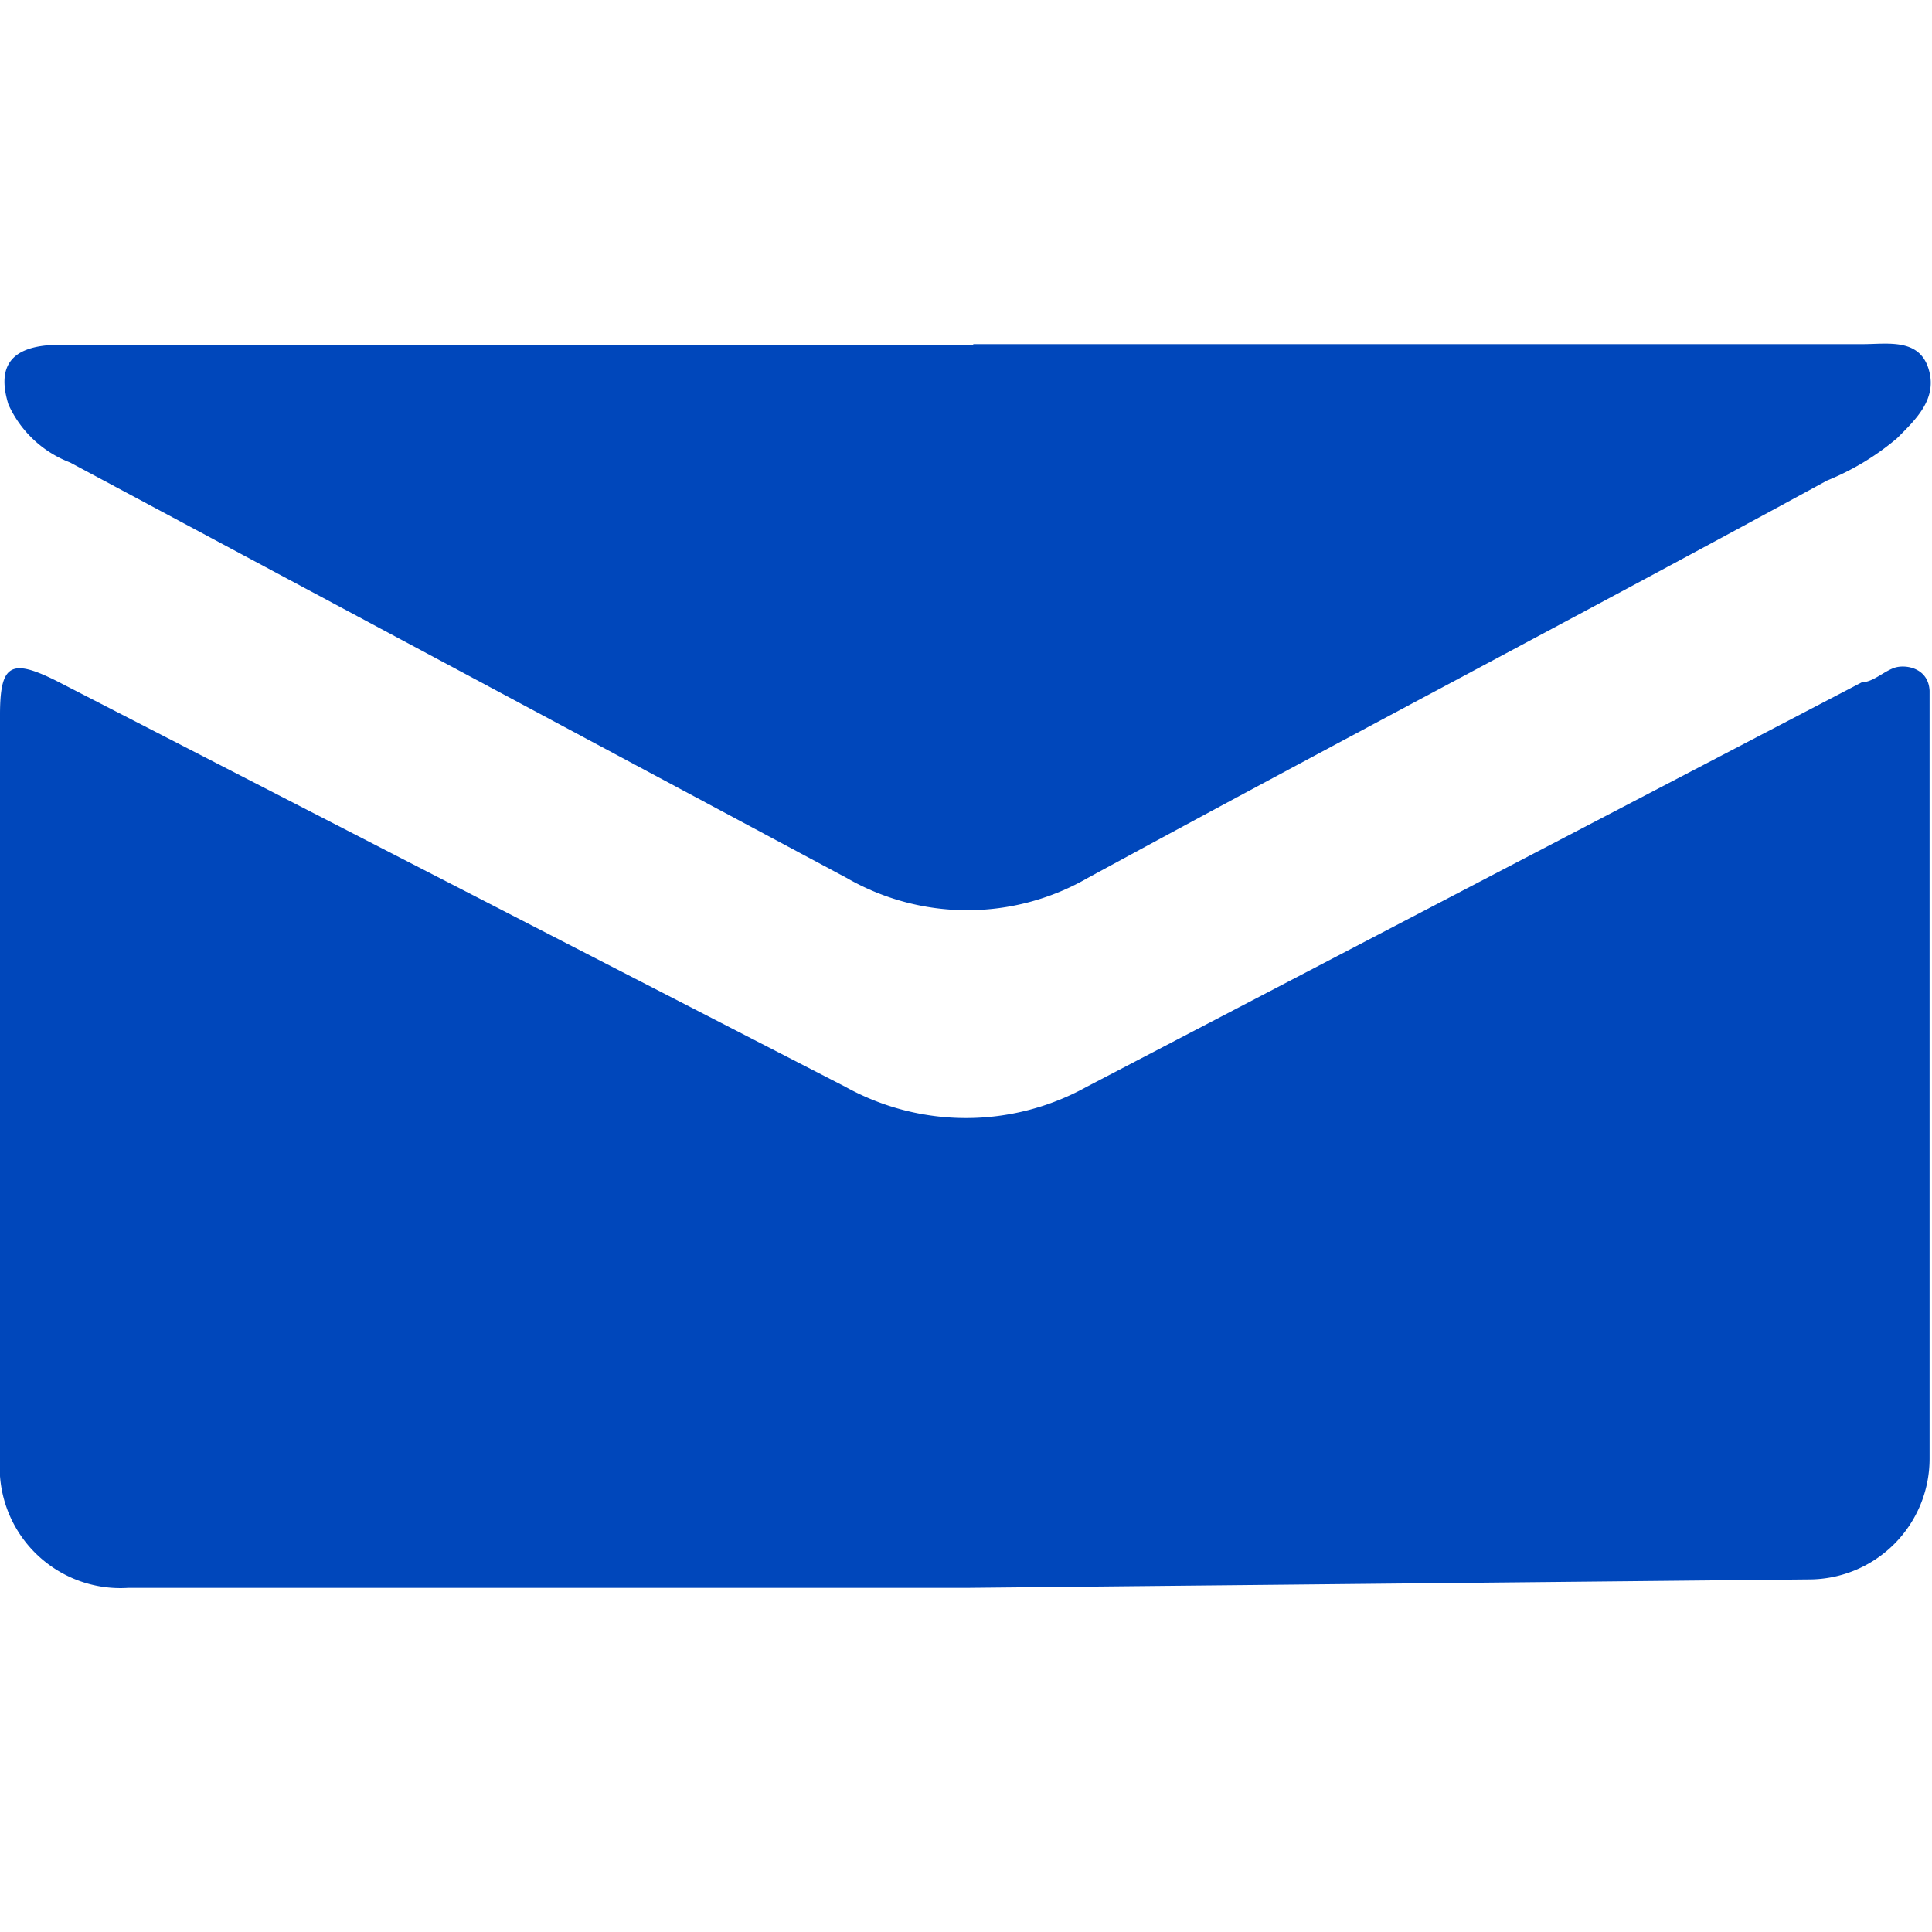
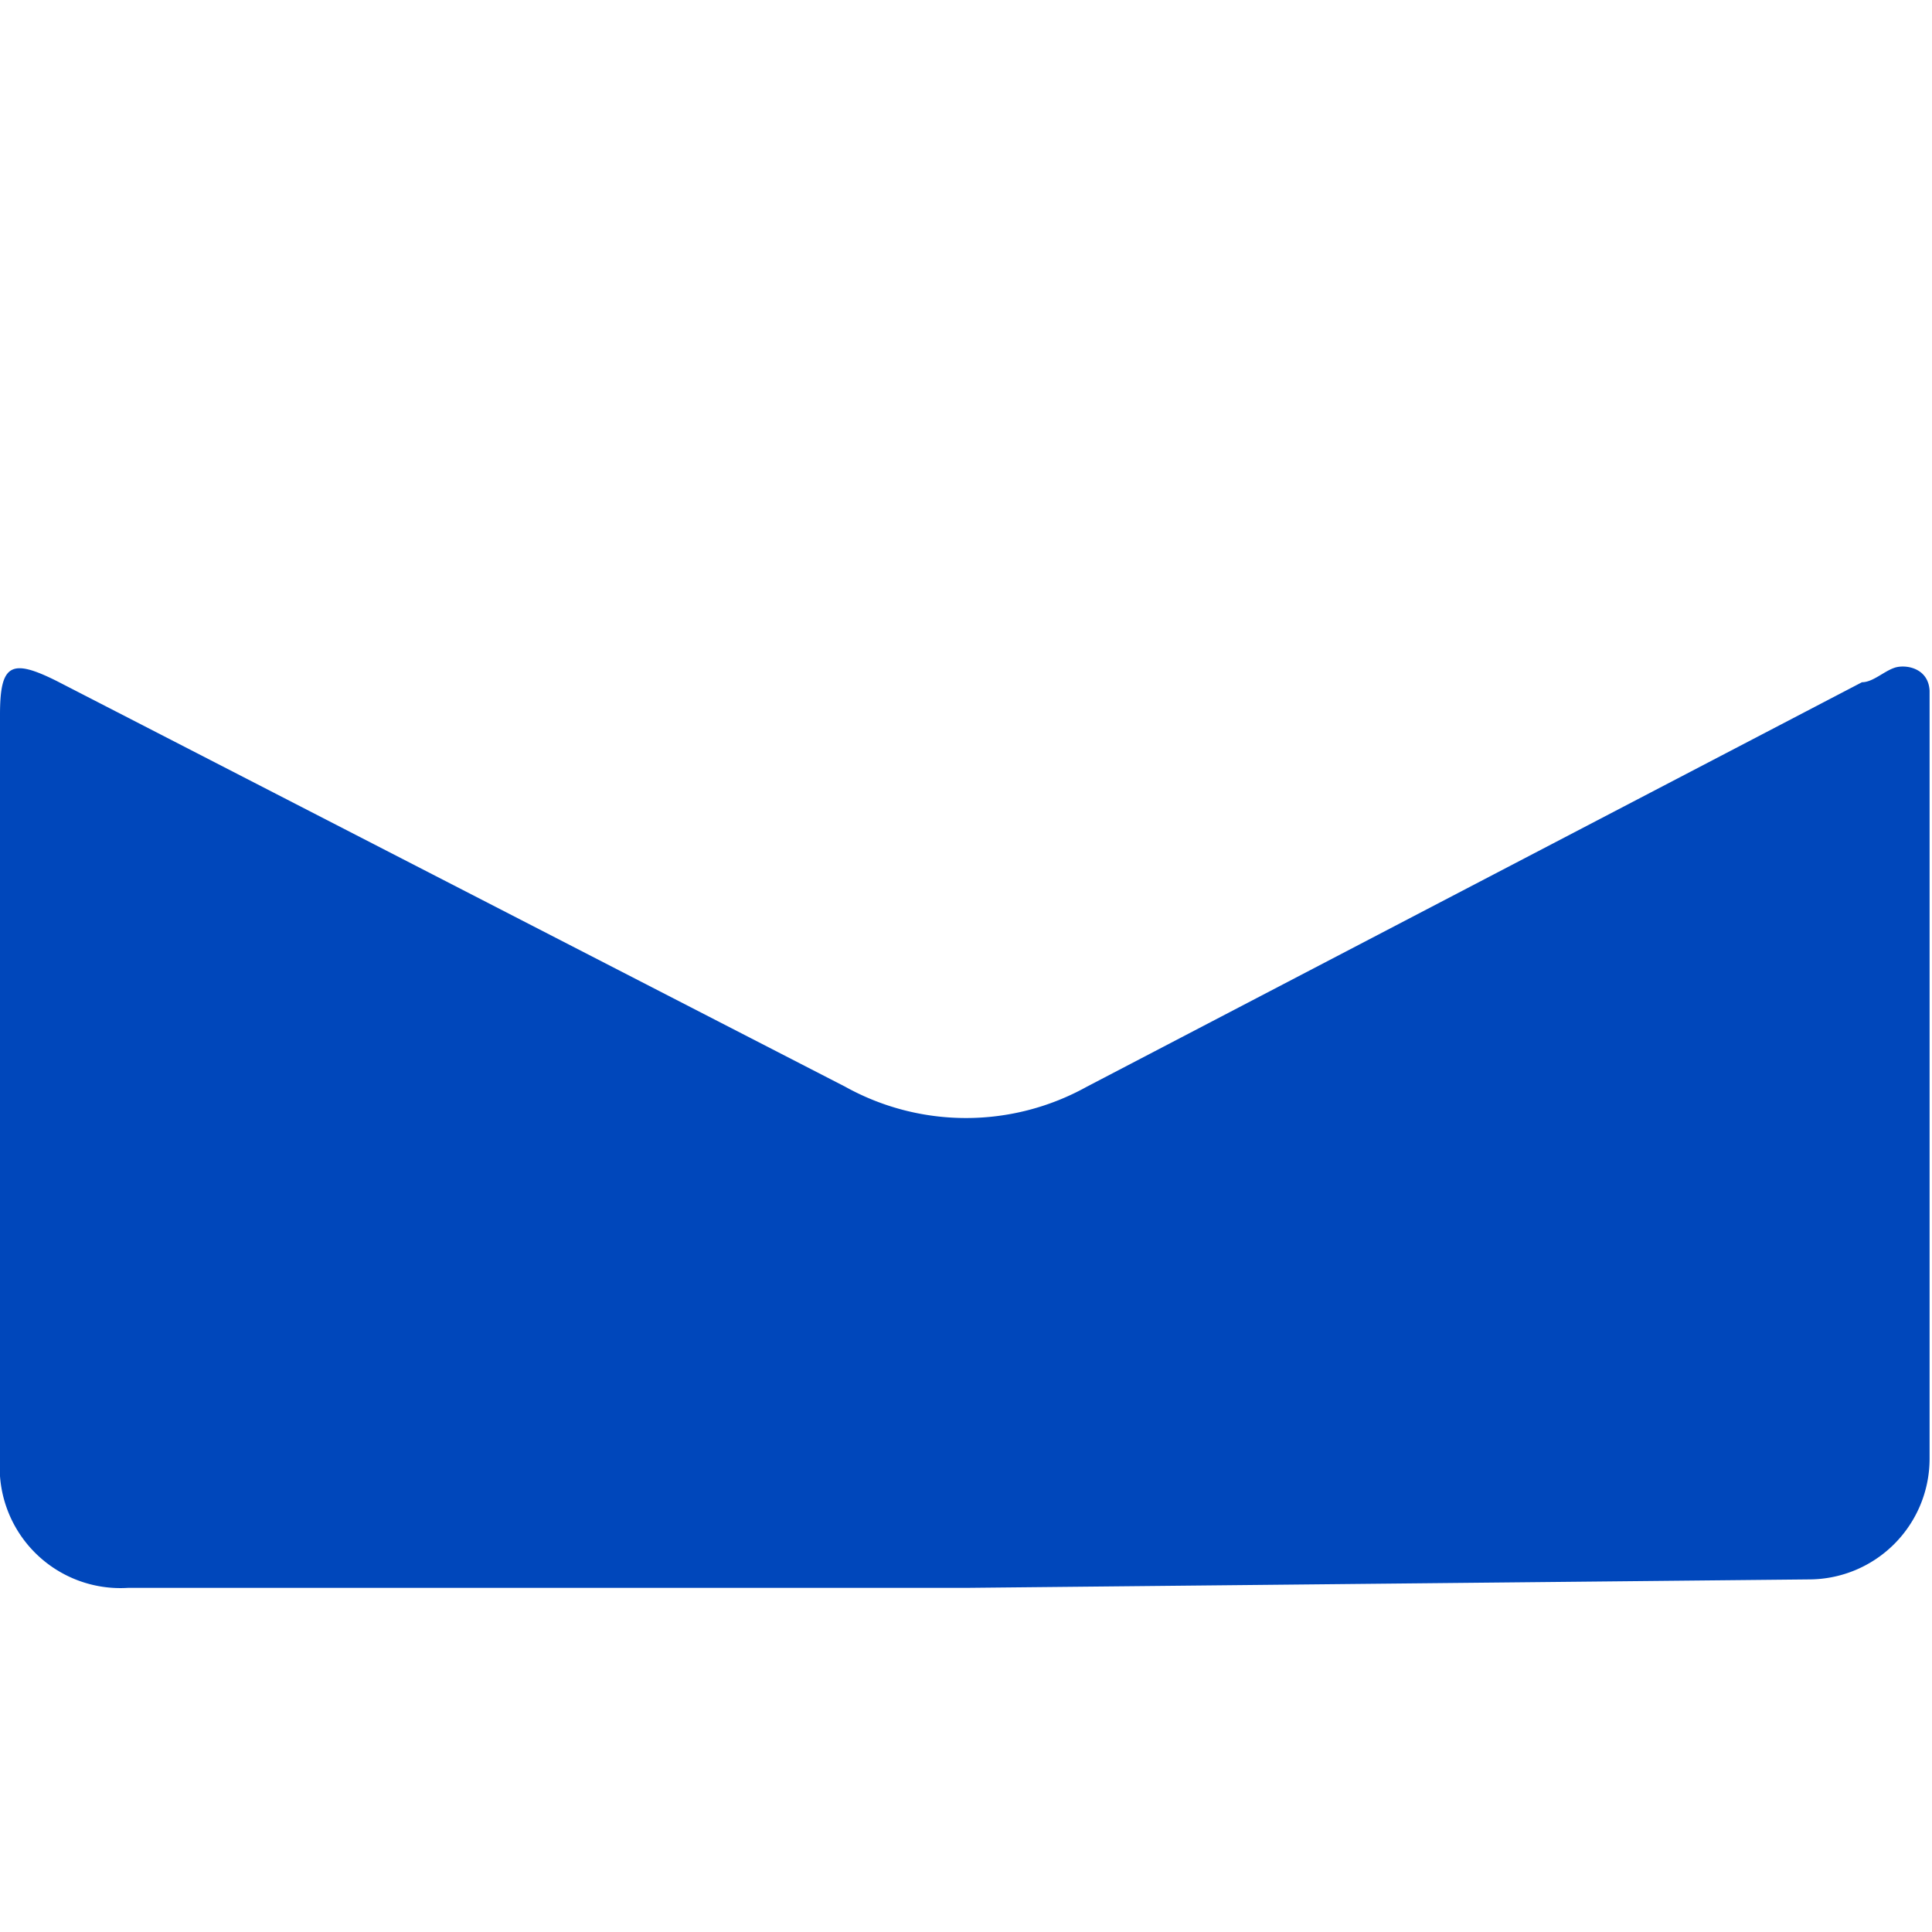
<svg xmlns="http://www.w3.org/2000/svg" id="Ebene_1" data-name="Ebene 1" viewBox="0 0 16 16">
  <path d="M8,13.15H1.06A1,1,0,0,1,0,12.08V5.92c0-.42.09-.47.47-.28L7,9A2.06,2.06,0,0,0,9,9l6.42-3.35c.09,0,.18-.09.27-.12s.28,0,.29.19v6.36a1,1,0,0,1-1,1Z" fill="#0047BB" />
-   <path d="M8.06,2.85h7.37c.2,0,.46-.05.54.2s-.1.42-.26.58a2.14,2.14,0,0,1-.58.35c-2,1.09-4.08,2.18-6.12,3.29a2,2,0,0,1-2,0L.58,3.83a.92.92,0,0,1-.51-.48c-.09-.29,0-.46.32-.49H8.06Z" fill="#0047BB" />
</svg>